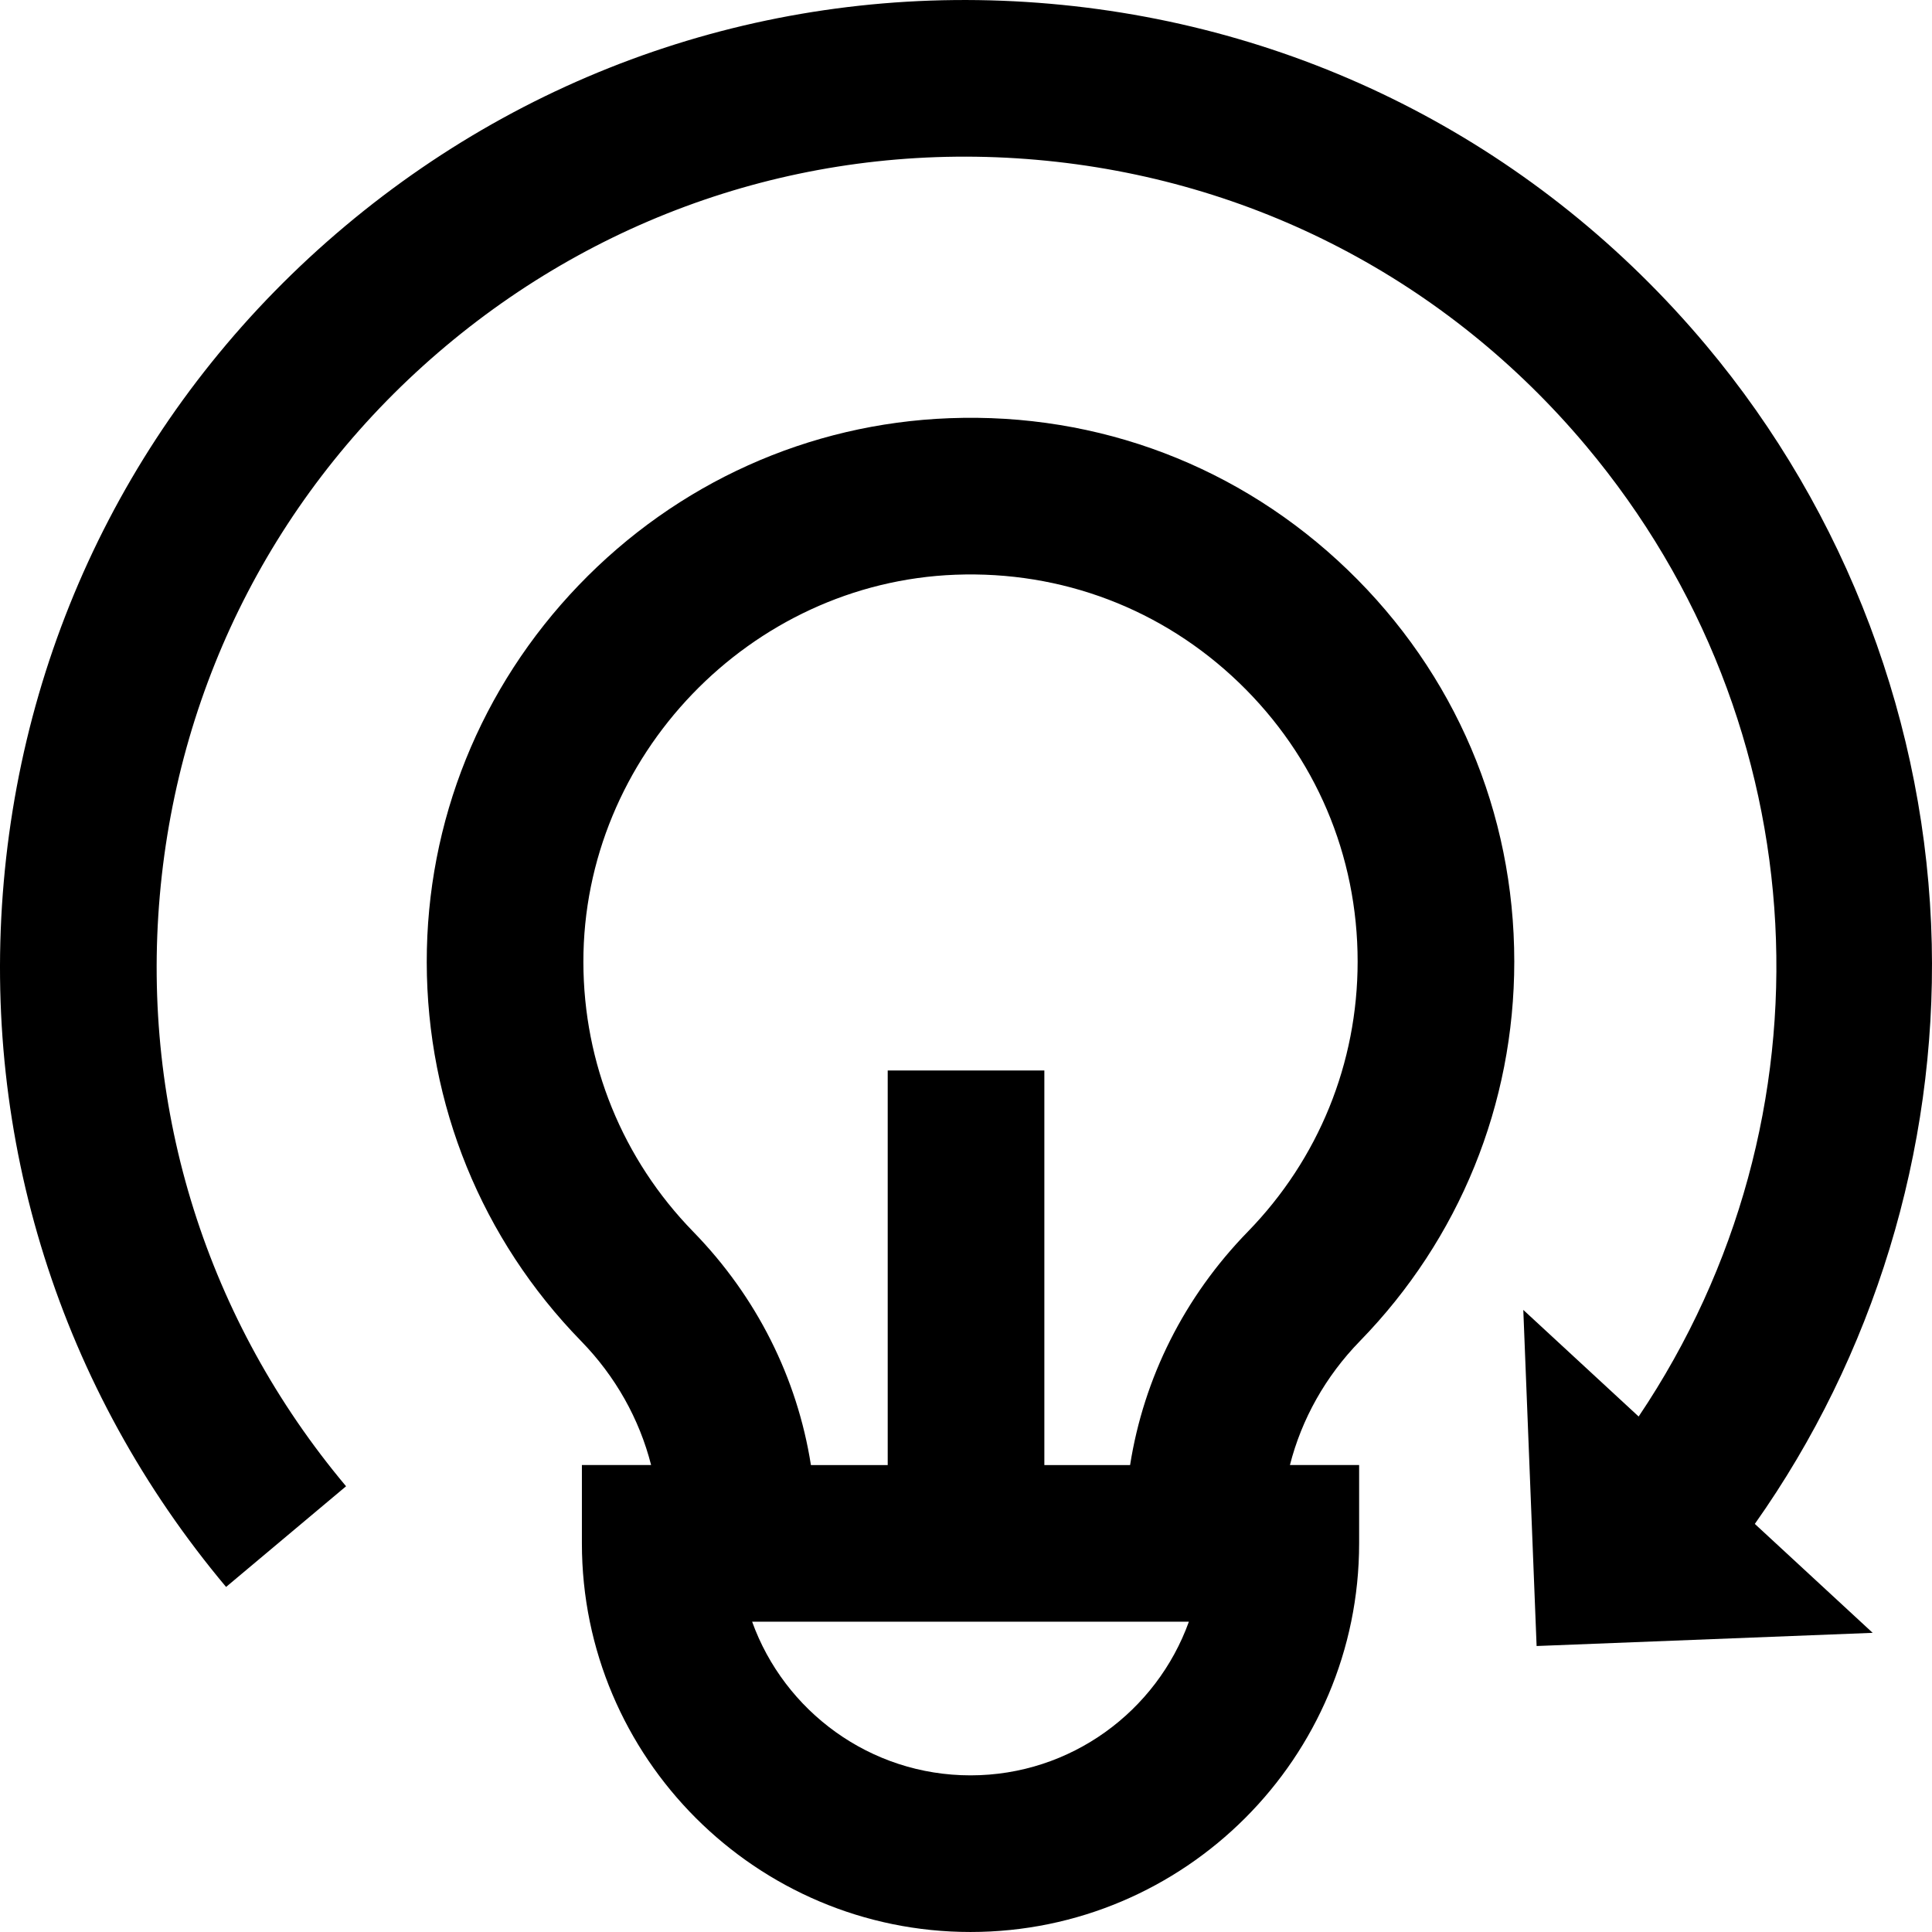
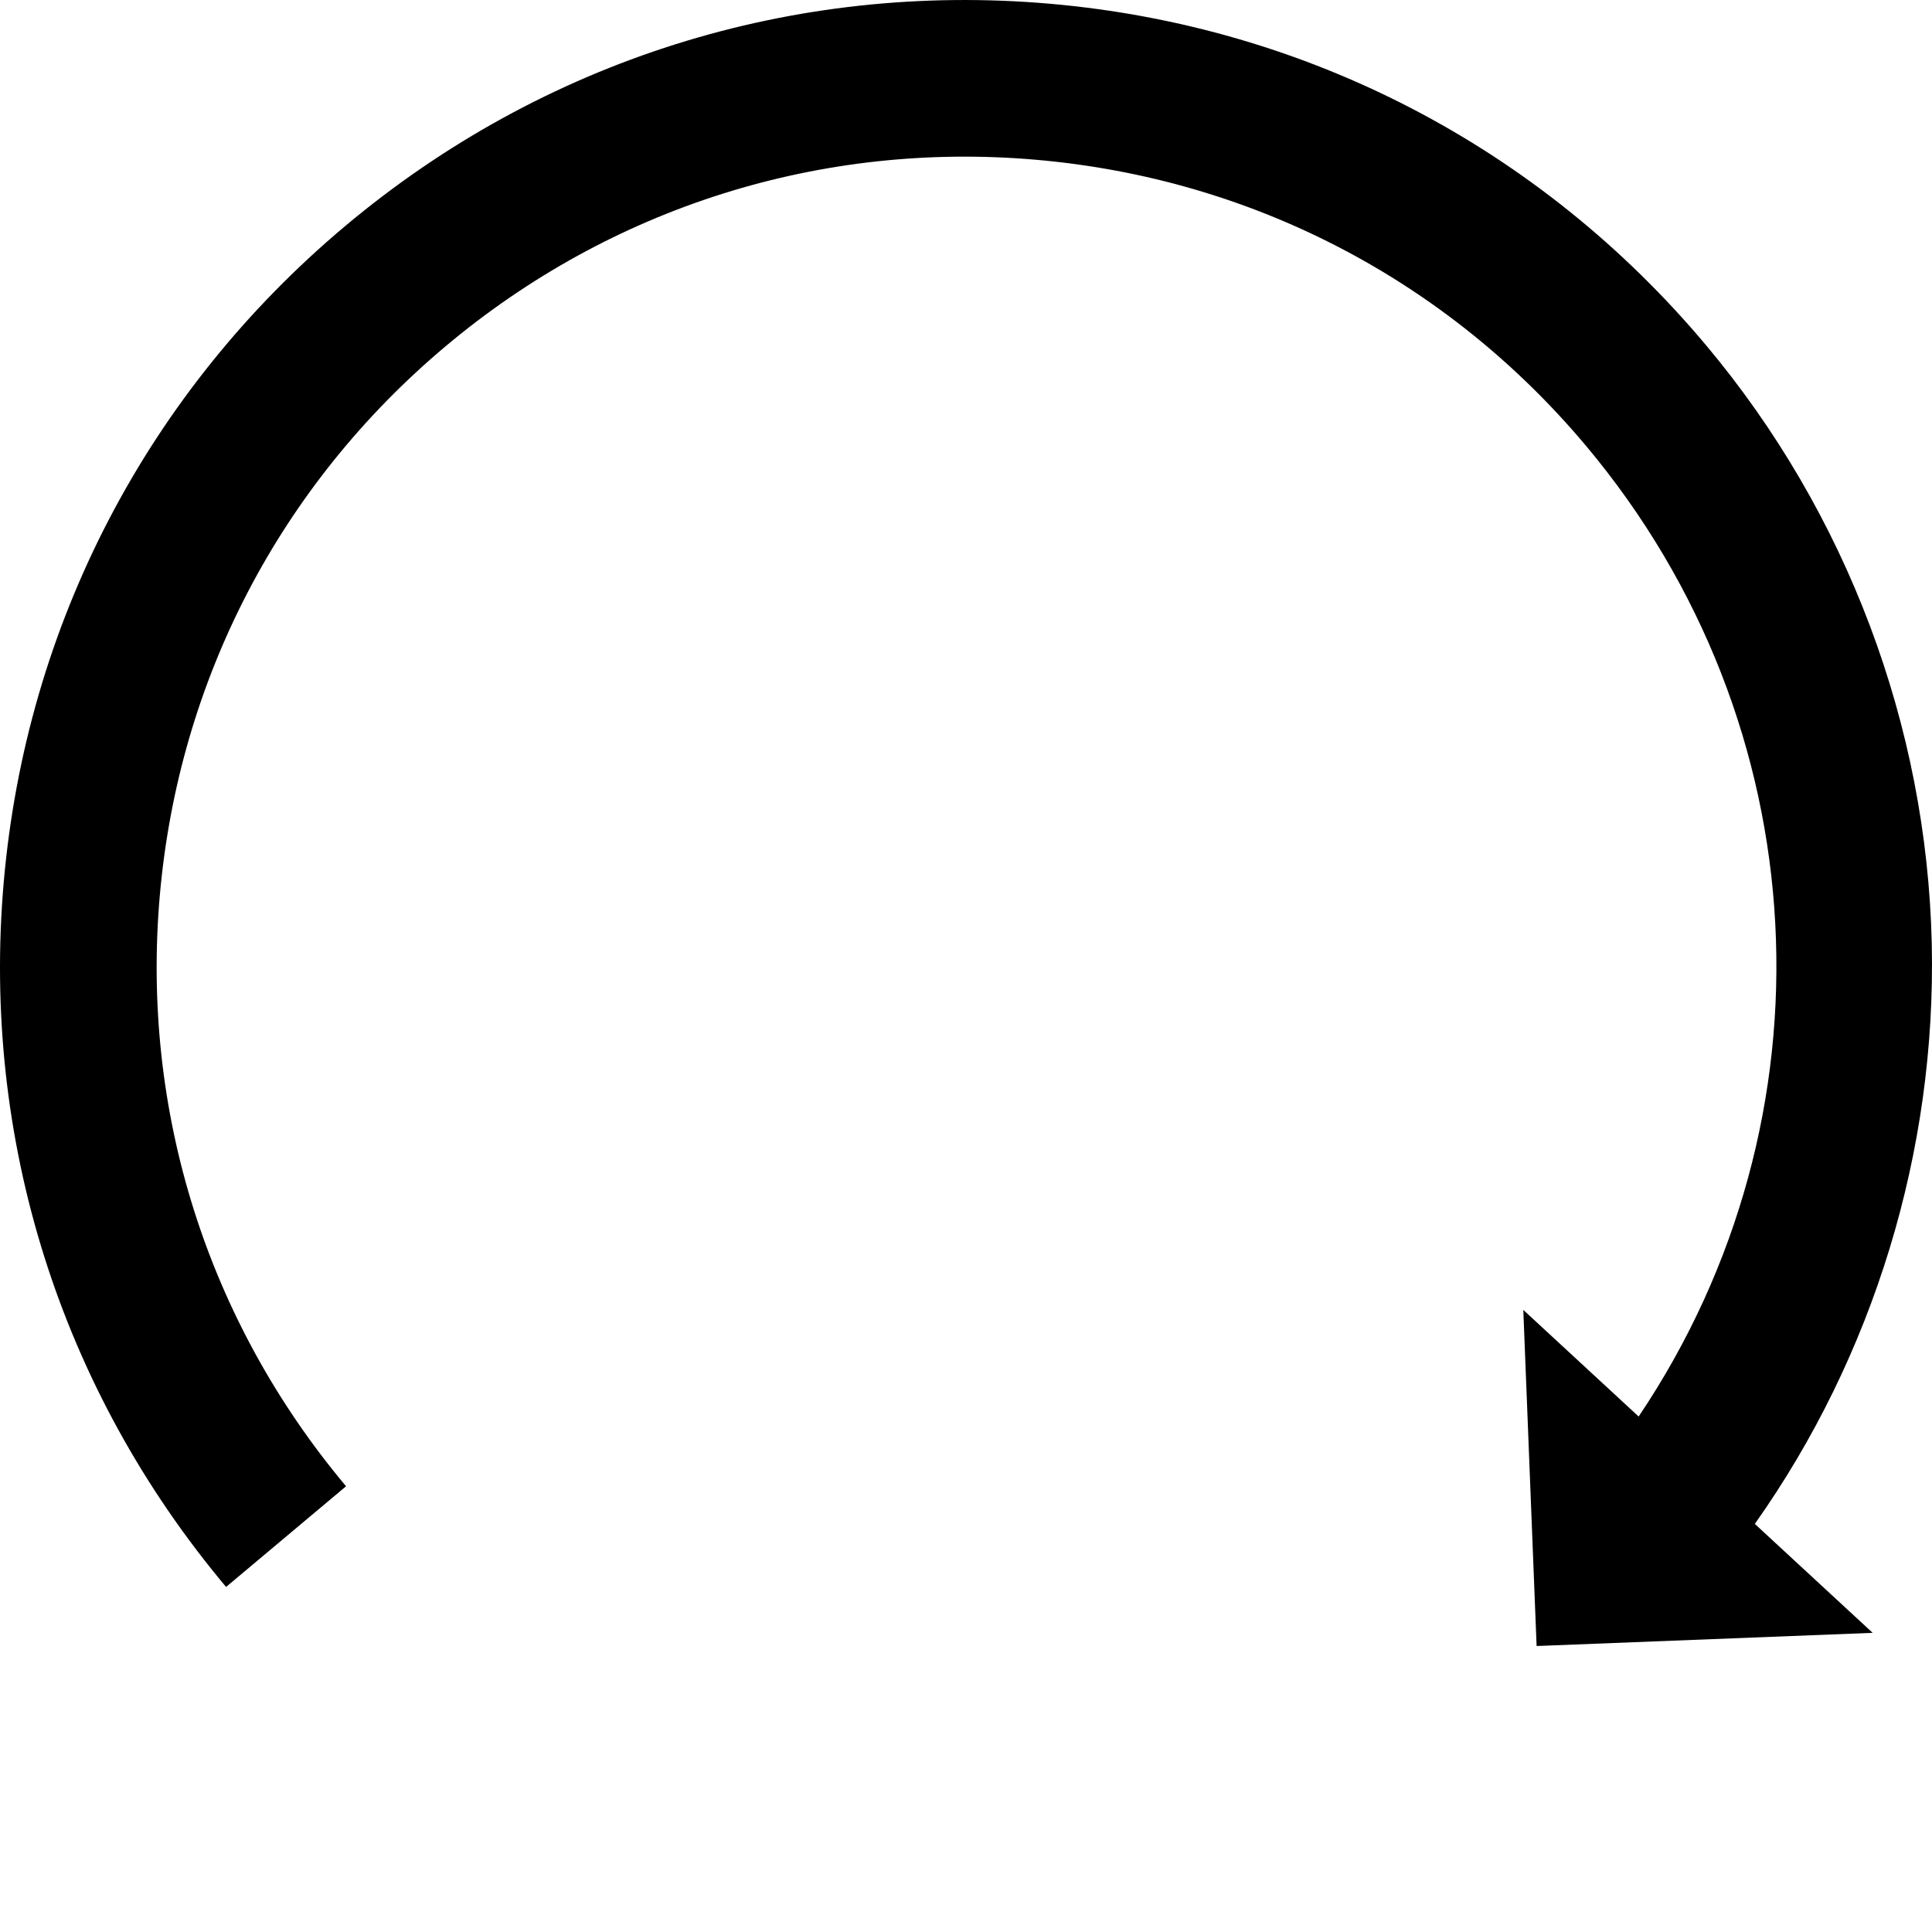
<svg xmlns="http://www.w3.org/2000/svg" id="Layer_1" x="0px" y="0px" viewBox="0 0 512 512" style="enable-background:new 0 0 512 512;" xml:space="preserve">
  <g>
    <g>
      <path d="M511.936,250.128c-1.298-57.879-22.545-114.227-59.83-158.66C408.154,39.088,346.436,6.959,278.319,1   c-68.12-5.96-134.476,14.962-186.855,58.916c-52.38,43.952-84.509,105.67-90.468,173.786   c-5.96,68.117,14.963,134.477,58.916,186.855l31.799-26.682C54.886,349.988,37.356,294.39,42.35,237.319   c4.994-57.071,31.911-108.78,75.797-145.606c43.886-36.825,99.482-54.363,156.556-49.361   c57.071,4.992,108.78,31.911,145.605,75.797c61.961,73.843,67.147,178.148,13.951,257.244L403.69,347.14l3.527,89.071   l89.061-3.492l-31.232-28.867C496.545,359.331,513.165,305.001,511.936,250.128z" />
    </g>
  </g>
  <g>
    <g>
-       <path d="M401.299,254.823c-0.001-39.527-15.687-76.399-44.171-103.82c-28.471-27.411-65.938-41.682-105.527-40.175   c-37.302,1.416-72.187,17.133-98.225,44.251c-26.023,27.104-40.33,62.591-40.284,99.926c0.047,37.735,14.579,73.395,40.92,100.407   c9.115,9.347,15.431,20.644,18.54,32.84h-18.344v20.756c0,56.787,46.199,102.988,102.987,102.988s102.988-46.201,102.988-102.988   v-20.756h-18.341c3.112-12.199,9.437-23.502,18.56-32.865C386.776,328.327,401.299,292.614,401.299,254.823z M257.194,470.487   c-26.617,0-49.338-17.004-57.871-40.721h115.742C306.533,453.482,283.811,470.487,257.194,470.487z M330.673,326.418   c-16.791,17.229-27.55,38.727-31.186,61.837h-22.723V283.686h-41.511v104.568h-20.35c-3.634-23.114-14.386-44.605-31.171-61.82   c-18.751-19.231-29.097-44.616-29.13-71.48c-0.066-54.532,44.153-100.579,98.574-102.645c28.219-1.072,54.893,9.084,75.162,28.599   c20.28,19.524,31.449,45.774,31.449,73.916C359.786,281.728,349.447,307.154,330.673,326.418z" />
-     </g>
+       </g>
  </g>
  <g />
  <g />
  <g />
  <g />
  <g />
  <g />
  <g />
  <g />
  <g />
  <g />
  <g />
  <g />
  <g />
  <g />
  <g />
</svg>